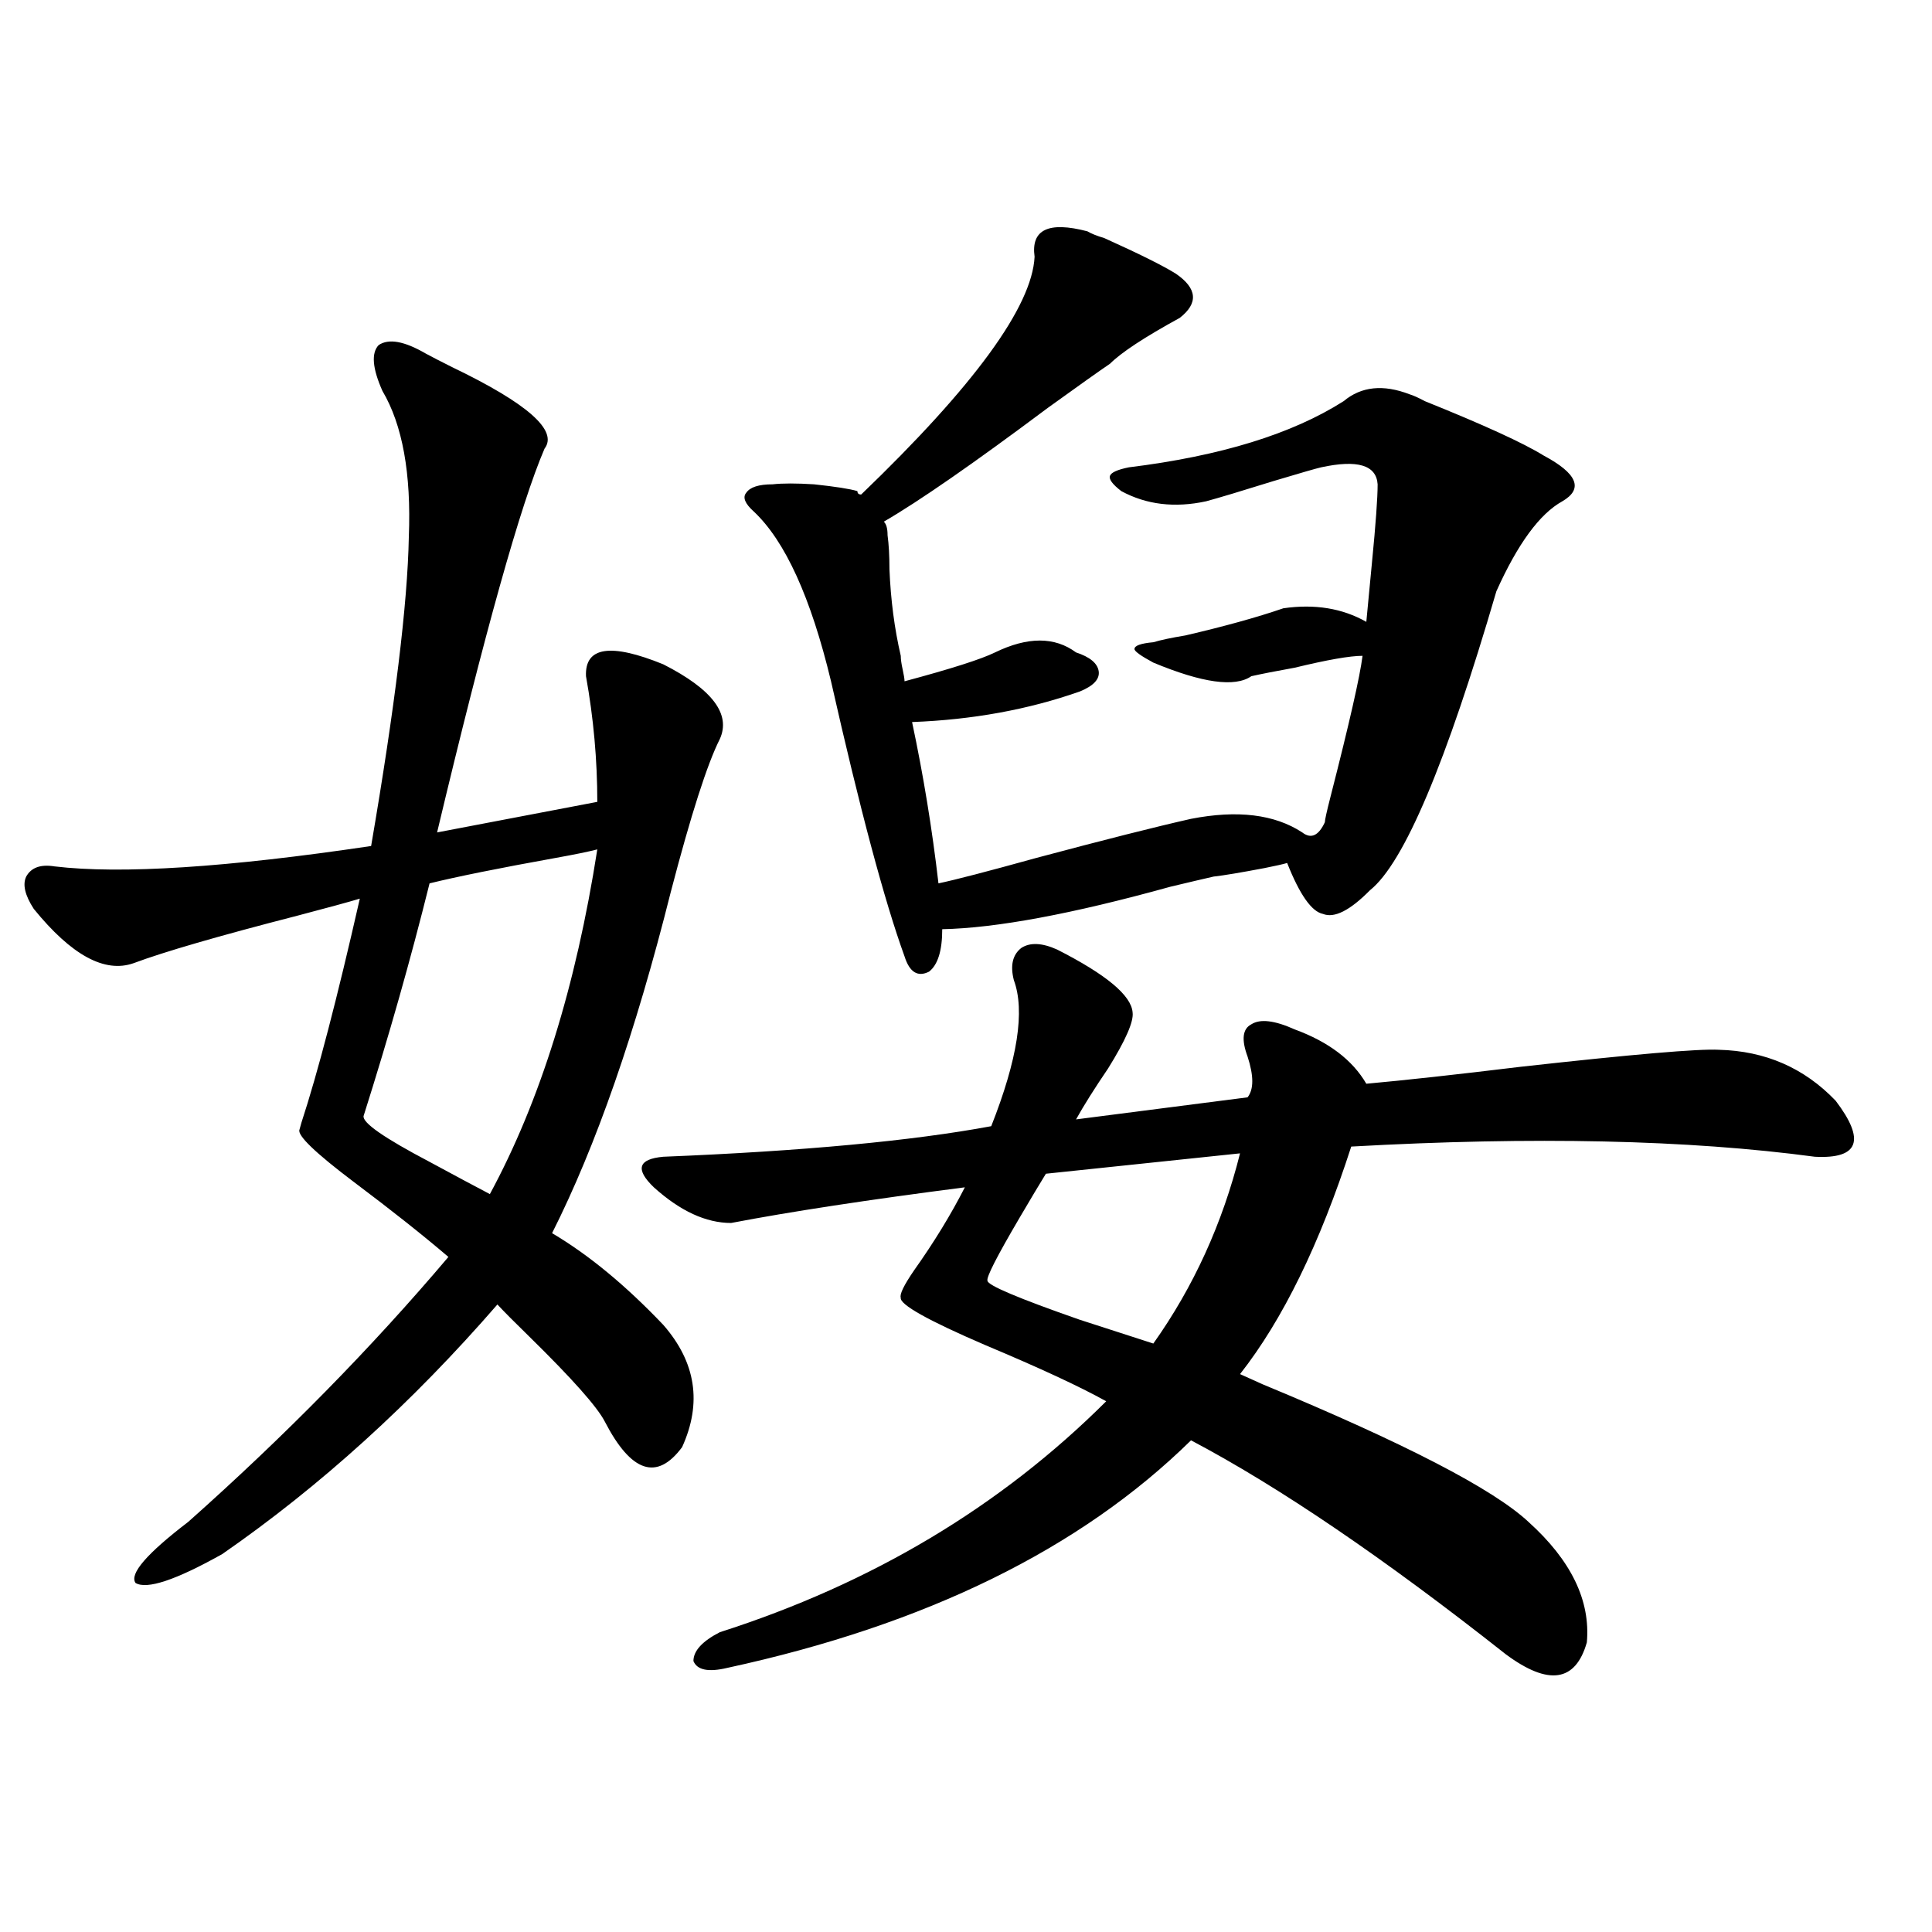
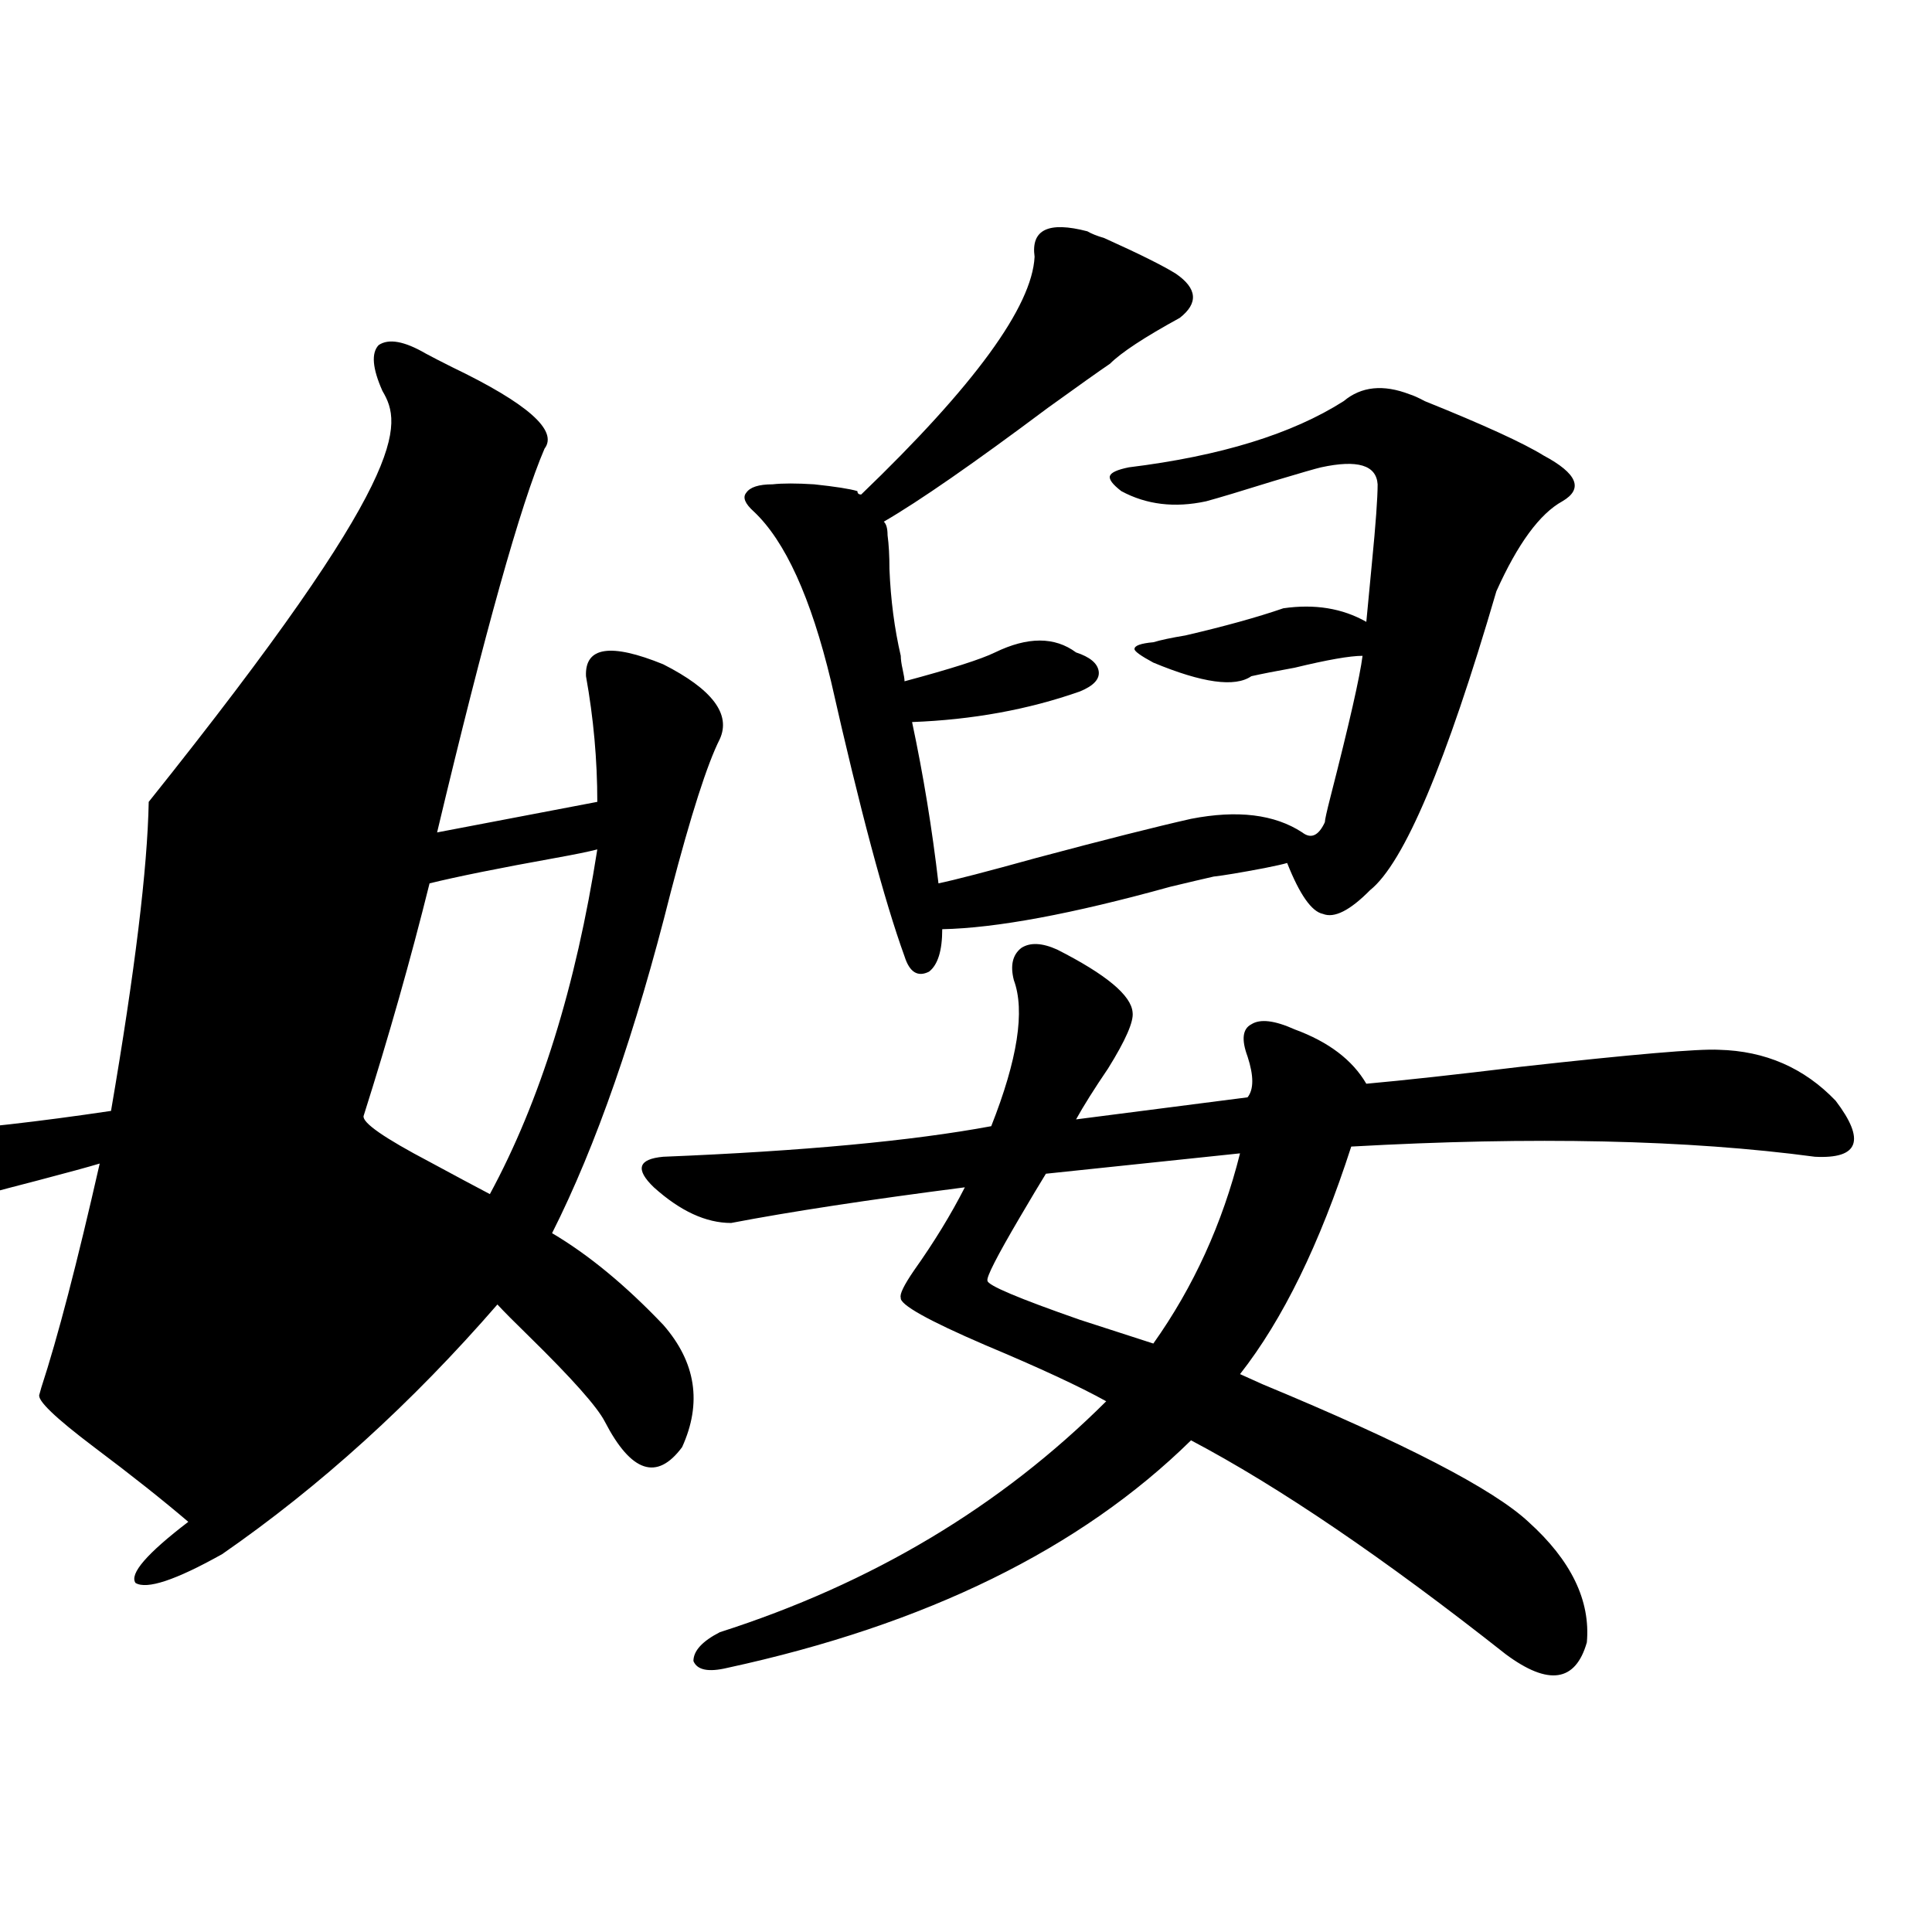
<svg xmlns="http://www.w3.org/2000/svg" version="1.1" id="图层_1" x="0px" y="0px" width="1000px" height="1000px" viewBox="0 0 1000 1000" enable-background="new 0 0 1000 1000" xml:space="preserve">
-   <path d="M197.946,202.344c-5.213-11.714-5.854-19.624-1.951-23.73c5.198-3.516,13.323-2.046,24.39,4.395  c3.247,1.758,7.805,4.106,13.658,7.031c39.023,18.76,54.953,32.822,47.804,42.188c-12.362,28.716-30.898,94.922-55.608,198.633  l82.925-15.82c0-21.67-1.951-43.354-5.854-65.039c-0.655-15.229,12.683-17.275,39.999-6.152  c25.365,12.896,35.121,25.791,29.268,38.672c-6.509,12.896-14.969,39.263-25.365,79.102  c-18.216,72.661-38.703,131.548-61.462,176.66c18.856,11.138,38.048,26.958,57.56,47.461c16.905,19.336,20.152,40.43,9.756,63.281  c-13.018,17.578-26.341,13.184-39.999-13.184c-3.902-7.607-16.92-22.261-39.023-43.945c-7.805-7.607-13.338-13.184-16.585-16.699  c-44.236,50.977-91.705,94.043-142.436,129.199c-24.069,13.486-39.023,18.457-44.877,14.941  c-3.262-4.683,5.854-15.229,27.316-31.641c50.075-44.521,94.952-90.225,134.631-137.109c-13.018-11.123-29.268-24.019-48.779-38.672  c-20.167-15.229-29.603-24.307-28.292-27.246l0.976-3.516c8.445-25.776,18.536-64.448,30.243-116.016  c-5.854,1.758-16.585,4.697-32.194,8.789c-40.975,10.547-69.267,18.76-84.876,24.609c-14.969,5.273-32.194-4.092-51.706-28.125  c-4.558-7.031-5.854-12.593-3.902-16.699c2.592-4.683,7.47-6.44,14.634-5.273c34.466,4.106,89.099,0.591,163.898-10.547  c12.348-72.07,18.856-125.381,19.512-159.961C212.9,245.122,208.343,219.922,197.946,202.344z M309.163,439.648  c-4.558,1.182-11.707,2.637-21.463,4.395c-29.268,5.273-51.065,9.668-65.364,13.184c-9.756,39.263-21.143,79.404-34.146,120.41  c-0.655,3.516,10.731,11.426,34.146,23.73c13.003,7.031,23.414,12.607,31.219,16.699  C279.561,570.029,298.097,510.552,309.163,439.648z M547.206,491.504c25.365,12.896,38.368,23.73,39.023,32.52  c0.641,4.697-3.582,14.365-12.683,29.004c-7.164,10.547-12.683,19.336-16.585,26.367l88.778-11.426  c3.247-4.092,3.247-11.123,0-21.094c-3.262-8.789-2.606-14.351,1.951-16.699c4.543-2.925,12.027-2.046,22.438,2.637  c17.561,6.455,29.908,15.82,37.072,28.125c19.512-1.758,46.173-4.683,79.998-8.789c57.88-6.44,92.025-9.365,102.437-8.789  c24.055,0.591,44.222,9.38,60.486,26.367c15.609,20.518,12.027,30.186-10.731,29.004c-65.699-8.789-145.697-10.547-239.994-5.273  c-16.265,50.4-35.456,89.648-57.56,117.773c2.592,1.182,6.494,2.939,11.707,5.273c73.489,30.474,119.342,54.204,137.558,71.191  c22.104,19.927,32.194,40.732,30.243,62.402c-5.854,20.504-19.847,22.55-41.95,6.152c-63.093-49.795-117.405-86.709-162.923-110.742  c-57.239,56.25-137.237,95.499-239.994,117.773c-9.756,2.335-15.609,1.168-17.561-3.516c0-5.273,4.543-10.258,13.658-14.941  c78.688-25.186,145.362-65.039,199.995-119.531c-13.658-7.607-34.48-17.275-62.438-29.004  c-29.923-12.881-44.557-21.094-43.901-24.609c-0.655-1.758,1.616-6.44,6.829-14.063c10.396-14.639,19.177-29.004,26.341-43.066  c-50.09,6.455-90.409,12.607-120.973,18.457c-13.018,0-26.341-6.152-39.999-18.457c-9.756-9.365-8.14-14.639,4.878-15.82  c72.193-2.925,128.777-8.198,169.752-15.82c13.658-34.565,17.561-59.766,11.707-75.586c-1.951-7.607-0.655-13.184,3.902-16.699  C533.213,487.7,539.401,487.988,547.206,491.504z M459.403,277.051c0.641,4.697,0.976,10.547,0.976,17.578  c0.641,15.82,2.592,30.762,5.854,44.824c0,1.758,0.32,4.106,0.976,7.031c0.641,2.939,0.976,4.985,0.976,6.152  c24.055-6.44,39.664-11.426,46.828-14.941c16.905-8.198,30.884-8.198,41.95,0c7.149,2.349,11.052,5.576,11.707,9.668  c0.641,4.106-2.606,7.622-9.756,10.547c-26.676,9.38-55.608,14.653-86.827,15.82c5.854,27.549,10.396,55.371,13.658,83.496  c8.445-1.758,25.365-6.152,50.73-13.184c35.121-9.365,61.782-16.108,79.998-20.215c24.055-4.683,43.246-2.334,57.56,7.031  c4.543,3.516,8.445,1.758,11.707-5.273c0-1.167,0.976-5.562,2.927-13.184c9.756-38.081,15.274-62.402,16.585-72.949  c-6.509,0-18.216,2.061-35.121,6.152c-9.756,1.758-17.24,3.228-22.438,4.395c-8.46,5.864-25.365,3.516-50.73-7.031  c-6.509-3.516-9.756-5.85-9.756-7.031c0-1.758,3.247-2.925,9.756-3.516c3.902-1.167,9.421-2.334,16.585-3.516  c20.152-4.683,37.072-9.365,50.73-14.063c16.25-2.334,30.563,0,42.926,7.031c0.641-7.031,1.616-17.275,2.927-30.762  c1.951-19.912,2.927-33.398,2.927-40.43c-0.655-9.956-10.411-12.881-29.268-8.789c-2.606,0.591-10.731,2.939-24.39,7.031  c-16.92,5.273-28.627,8.789-35.121,10.547c-16.265,3.516-30.898,1.758-43.901-5.273c-4.558-3.516-6.509-6.152-5.854-7.91  c0.641-1.758,3.902-3.213,9.756-4.395c47.469-5.85,84.541-17.275,111.217-34.277c9.101-7.607,20.487-8.789,34.146-3.516  c1.951,0.591,4.543,1.758,7.805,3.516c30.563,12.305,51.051,21.685,61.462,28.125c17.561,9.38,20.808,17.29,9.756,23.73  c-11.707,6.455-23.094,21.973-34.146,46.582c-26.021,89.072-47.804,140.625-65.364,154.688  c-10.411,10.547-18.536,14.653-24.39,12.305c-5.854-1.167-12.042-9.956-18.536-26.367c-1.951,0.591-5.854,1.47-11.707,2.637  c-12.362,2.349-21.143,3.818-26.341,4.395c-5.213,1.182-12.683,2.939-22.438,5.273c-50.73,14.063-90.089,21.396-118.046,21.973  c0,11.138-2.286,18.457-6.829,21.973c-5.854,2.939-10.091,0.303-12.683-7.91c-10.411-28.701-23.094-76.162-38.048-142.383  c-10.411-43.354-23.749-72.646-39.999-87.891c-4.558-4.092-5.854-7.319-3.902-9.668c1.951-2.925,6.494-4.395,13.658-4.395  c5.198-0.576,12.348-0.576,21.463,0c11.052,1.182,18.536,2.349,22.438,3.516c0,1.182,0.641,1.758,1.951,1.758  c58.535-56.25,88.443-97.256,89.754-123.047c-1.951-14.063,7.149-18.457,27.316-13.184c1.951,1.182,4.878,2.349,8.78,3.516  c18.201,8.213,30.563,14.365,37.072,18.457c11.052,7.622,11.707,15.244,1.951,22.852c-18.216,9.971-30.243,17.881-36.097,23.73  c-5.213,3.516-15.944,11.138-32.194,22.852c-38.383,28.716-66.675,48.34-84.876,58.887  C458.748,271.201,459.403,273.535,459.403,277.051z M641.838,596.973L541.353,607.52c-3.262,5.273-7.805,12.896-13.658,22.852  c-11.707,19.927-17.24,30.762-16.585,32.52c0,2.349,15.93,9.092,47.804,20.215c16.25,5.273,28.933,9.38,38.048,12.305  C617.769,666.118,632.723,633.311,641.838,596.973z" />
+   <path d="M197.946,202.344c-5.213-11.714-5.854-19.624-1.951-23.73c5.198-3.516,13.323-2.046,24.39,4.395  c3.247,1.758,7.805,4.106,13.658,7.031c39.023,18.76,54.953,32.822,47.804,42.188c-12.362,28.716-30.898,94.922-55.608,198.633  l82.925-15.82c0-21.67-1.951-43.354-5.854-65.039c-0.655-15.229,12.683-17.275,39.999-6.152  c25.365,12.896,35.121,25.791,29.268,38.672c-6.509,12.896-14.969,39.263-25.365,79.102  c-18.216,72.661-38.703,131.548-61.462,176.66c18.856,11.138,38.048,26.958,57.56,47.461c16.905,19.336,20.152,40.43,9.756,63.281  c-13.018,17.578-26.341,13.184-39.999-13.184c-3.902-7.607-16.92-22.261-39.023-43.945c-7.805-7.607-13.338-13.184-16.585-16.699  c-44.236,50.977-91.705,94.043-142.436,129.199c-24.069,13.486-39.023,18.457-44.877,14.941  c-3.262-4.683,5.854-15.229,27.316-31.641c-13.018-11.123-29.268-24.019-48.779-38.672  c-20.167-15.229-29.603-24.307-28.292-27.246l0.976-3.516c8.445-25.776,18.536-64.448,30.243-116.016  c-5.854,1.758-16.585,4.697-32.194,8.789c-40.975,10.547-69.267,18.76-84.876,24.609c-14.969,5.273-32.194-4.092-51.706-28.125  c-4.558-7.031-5.854-12.593-3.902-16.699c2.592-4.683,7.47-6.44,14.634-5.273c34.466,4.106,89.099,0.591,163.898-10.547  c12.348-72.07,18.856-125.381,19.512-159.961C212.9,245.122,208.343,219.922,197.946,202.344z M309.163,439.648  c-4.558,1.182-11.707,2.637-21.463,4.395c-29.268,5.273-51.065,9.668-65.364,13.184c-9.756,39.263-21.143,79.404-34.146,120.41  c-0.655,3.516,10.731,11.426,34.146,23.73c13.003,7.031,23.414,12.607,31.219,16.699  C279.561,570.029,298.097,510.552,309.163,439.648z M547.206,491.504c25.365,12.896,38.368,23.73,39.023,32.52  c0.641,4.697-3.582,14.365-12.683,29.004c-7.164,10.547-12.683,19.336-16.585,26.367l88.778-11.426  c3.247-4.092,3.247-11.123,0-21.094c-3.262-8.789-2.606-14.351,1.951-16.699c4.543-2.925,12.027-2.046,22.438,2.637  c17.561,6.455,29.908,15.82,37.072,28.125c19.512-1.758,46.173-4.683,79.998-8.789c57.88-6.44,92.025-9.365,102.437-8.789  c24.055,0.591,44.222,9.38,60.486,26.367c15.609,20.518,12.027,30.186-10.731,29.004c-65.699-8.789-145.697-10.547-239.994-5.273  c-16.265,50.4-35.456,89.648-57.56,117.773c2.592,1.182,6.494,2.939,11.707,5.273c73.489,30.474,119.342,54.204,137.558,71.191  c22.104,19.927,32.194,40.732,30.243,62.402c-5.854,20.504-19.847,22.55-41.95,6.152c-63.093-49.795-117.405-86.709-162.923-110.742  c-57.239,56.25-137.237,95.499-239.994,117.773c-9.756,2.335-15.609,1.168-17.561-3.516c0-5.273,4.543-10.258,13.658-14.941  c78.688-25.186,145.362-65.039,199.995-119.531c-13.658-7.607-34.48-17.275-62.438-29.004  c-29.923-12.881-44.557-21.094-43.901-24.609c-0.655-1.758,1.616-6.44,6.829-14.063c10.396-14.639,19.177-29.004,26.341-43.066  c-50.09,6.455-90.409,12.607-120.973,18.457c-13.018,0-26.341-6.152-39.999-18.457c-9.756-9.365-8.14-14.639,4.878-15.82  c72.193-2.925,128.777-8.198,169.752-15.82c13.658-34.565,17.561-59.766,11.707-75.586c-1.951-7.607-0.655-13.184,3.902-16.699  C533.213,487.7,539.401,487.988,547.206,491.504z M459.403,277.051c0.641,4.697,0.976,10.547,0.976,17.578  c0.641,15.82,2.592,30.762,5.854,44.824c0,1.758,0.32,4.106,0.976,7.031c0.641,2.939,0.976,4.985,0.976,6.152  c24.055-6.44,39.664-11.426,46.828-14.941c16.905-8.198,30.884-8.198,41.95,0c7.149,2.349,11.052,5.576,11.707,9.668  c0.641,4.106-2.606,7.622-9.756,10.547c-26.676,9.38-55.608,14.653-86.827,15.82c5.854,27.549,10.396,55.371,13.658,83.496  c8.445-1.758,25.365-6.152,50.73-13.184c35.121-9.365,61.782-16.108,79.998-20.215c24.055-4.683,43.246-2.334,57.56,7.031  c4.543,3.516,8.445,1.758,11.707-5.273c0-1.167,0.976-5.562,2.927-13.184c9.756-38.081,15.274-62.402,16.585-72.949  c-6.509,0-18.216,2.061-35.121,6.152c-9.756,1.758-17.24,3.228-22.438,4.395c-8.46,5.864-25.365,3.516-50.73-7.031  c-6.509-3.516-9.756-5.85-9.756-7.031c0-1.758,3.247-2.925,9.756-3.516c3.902-1.167,9.421-2.334,16.585-3.516  c20.152-4.683,37.072-9.365,50.73-14.063c16.25-2.334,30.563,0,42.926,7.031c0.641-7.031,1.616-17.275,2.927-30.762  c1.951-19.912,2.927-33.398,2.927-40.43c-0.655-9.956-10.411-12.881-29.268-8.789c-2.606,0.591-10.731,2.939-24.39,7.031  c-16.92,5.273-28.627,8.789-35.121,10.547c-16.265,3.516-30.898,1.758-43.901-5.273c-4.558-3.516-6.509-6.152-5.854-7.91  c0.641-1.758,3.902-3.213,9.756-4.395c47.469-5.85,84.541-17.275,111.217-34.277c9.101-7.607,20.487-8.789,34.146-3.516  c1.951,0.591,4.543,1.758,7.805,3.516c30.563,12.305,51.051,21.685,61.462,28.125c17.561,9.38,20.808,17.29,9.756,23.73  c-11.707,6.455-23.094,21.973-34.146,46.582c-26.021,89.072-47.804,140.625-65.364,154.688  c-10.411,10.547-18.536,14.653-24.39,12.305c-5.854-1.167-12.042-9.956-18.536-26.367c-1.951,0.591-5.854,1.47-11.707,2.637  c-12.362,2.349-21.143,3.818-26.341,4.395c-5.213,1.182-12.683,2.939-22.438,5.273c-50.73,14.063-90.089,21.396-118.046,21.973  c0,11.138-2.286,18.457-6.829,21.973c-5.854,2.939-10.091,0.303-12.683-7.91c-10.411-28.701-23.094-76.162-38.048-142.383  c-10.411-43.354-23.749-72.646-39.999-87.891c-4.558-4.092-5.854-7.319-3.902-9.668c1.951-2.925,6.494-4.395,13.658-4.395  c5.198-0.576,12.348-0.576,21.463,0c11.052,1.182,18.536,2.349,22.438,3.516c0,1.182,0.641,1.758,1.951,1.758  c58.535-56.25,88.443-97.256,89.754-123.047c-1.951-14.063,7.149-18.457,27.316-13.184c1.951,1.182,4.878,2.349,8.78,3.516  c18.201,8.213,30.563,14.365,37.072,18.457c11.052,7.622,11.707,15.244,1.951,22.852c-18.216,9.971-30.243,17.881-36.097,23.73  c-5.213,3.516-15.944,11.138-32.194,22.852c-38.383,28.716-66.675,48.34-84.876,58.887  C458.748,271.201,459.403,273.535,459.403,277.051z M641.838,596.973L541.353,607.52c-3.262,5.273-7.805,12.896-13.658,22.852  c-11.707,19.927-17.24,30.762-16.585,32.52c0,2.349,15.93,9.092,47.804,20.215c16.25,5.273,28.933,9.38,38.048,12.305  C617.769,666.118,632.723,633.311,641.838,596.973z" />
</svg>